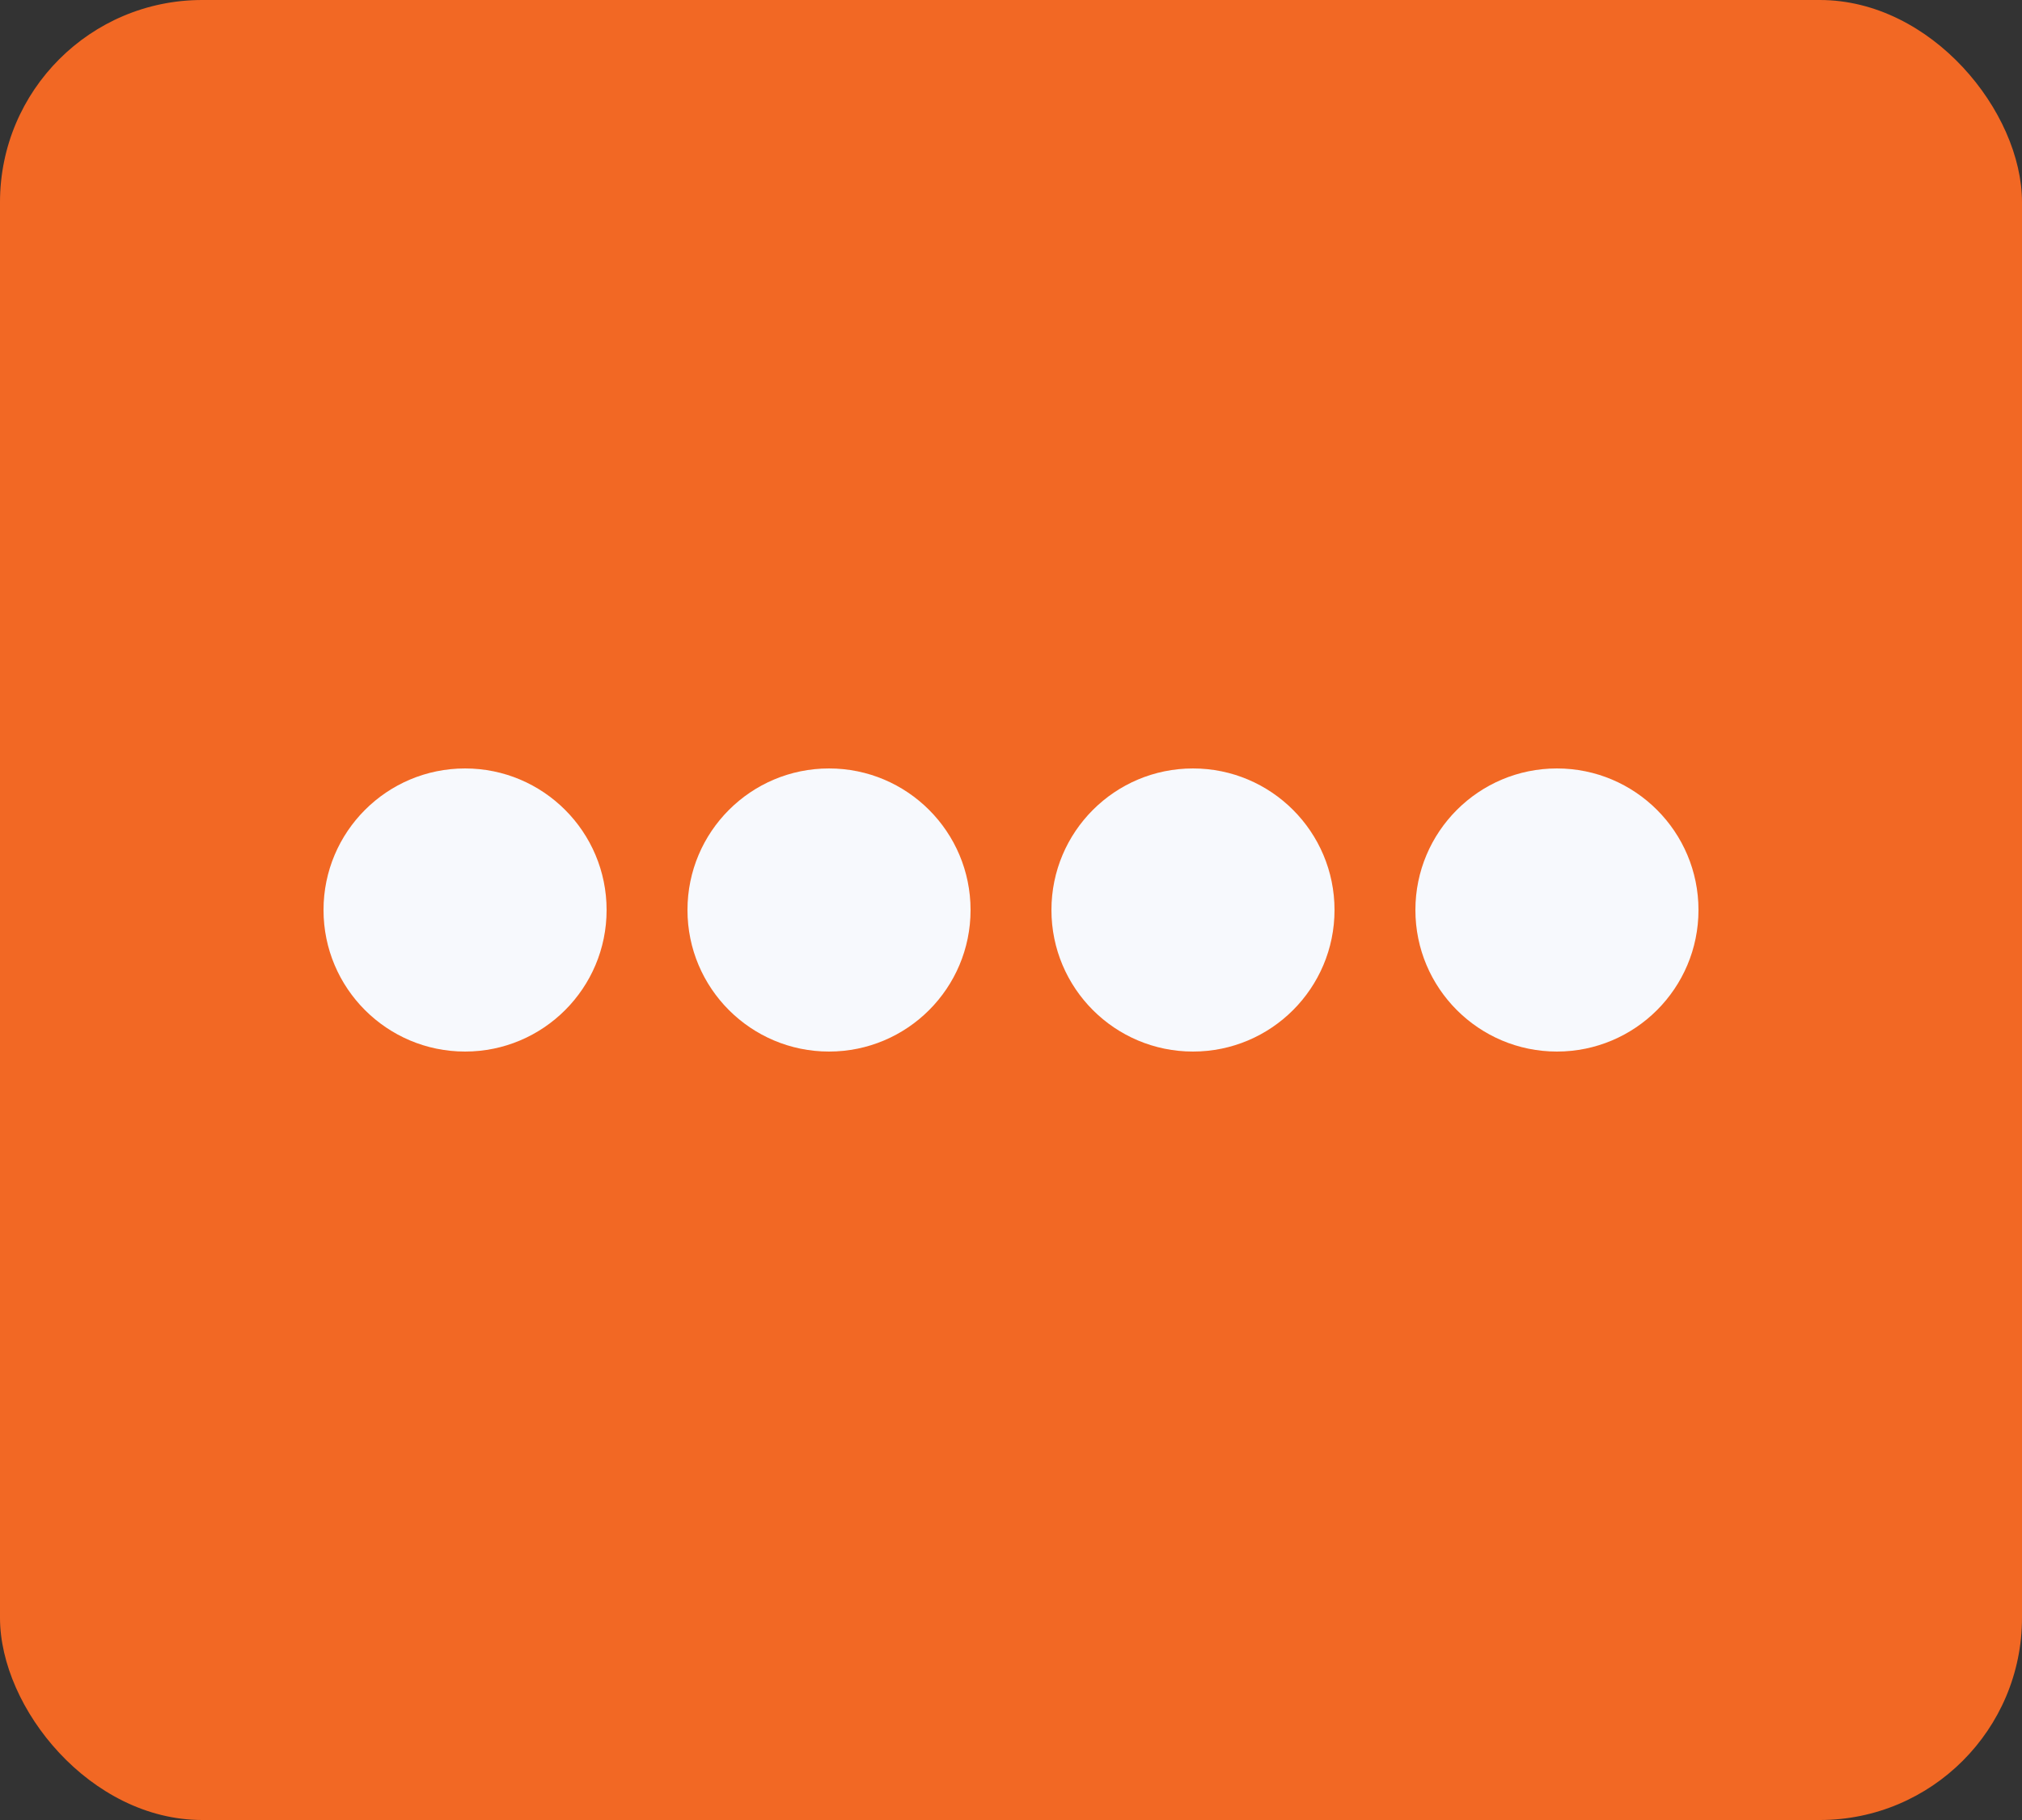
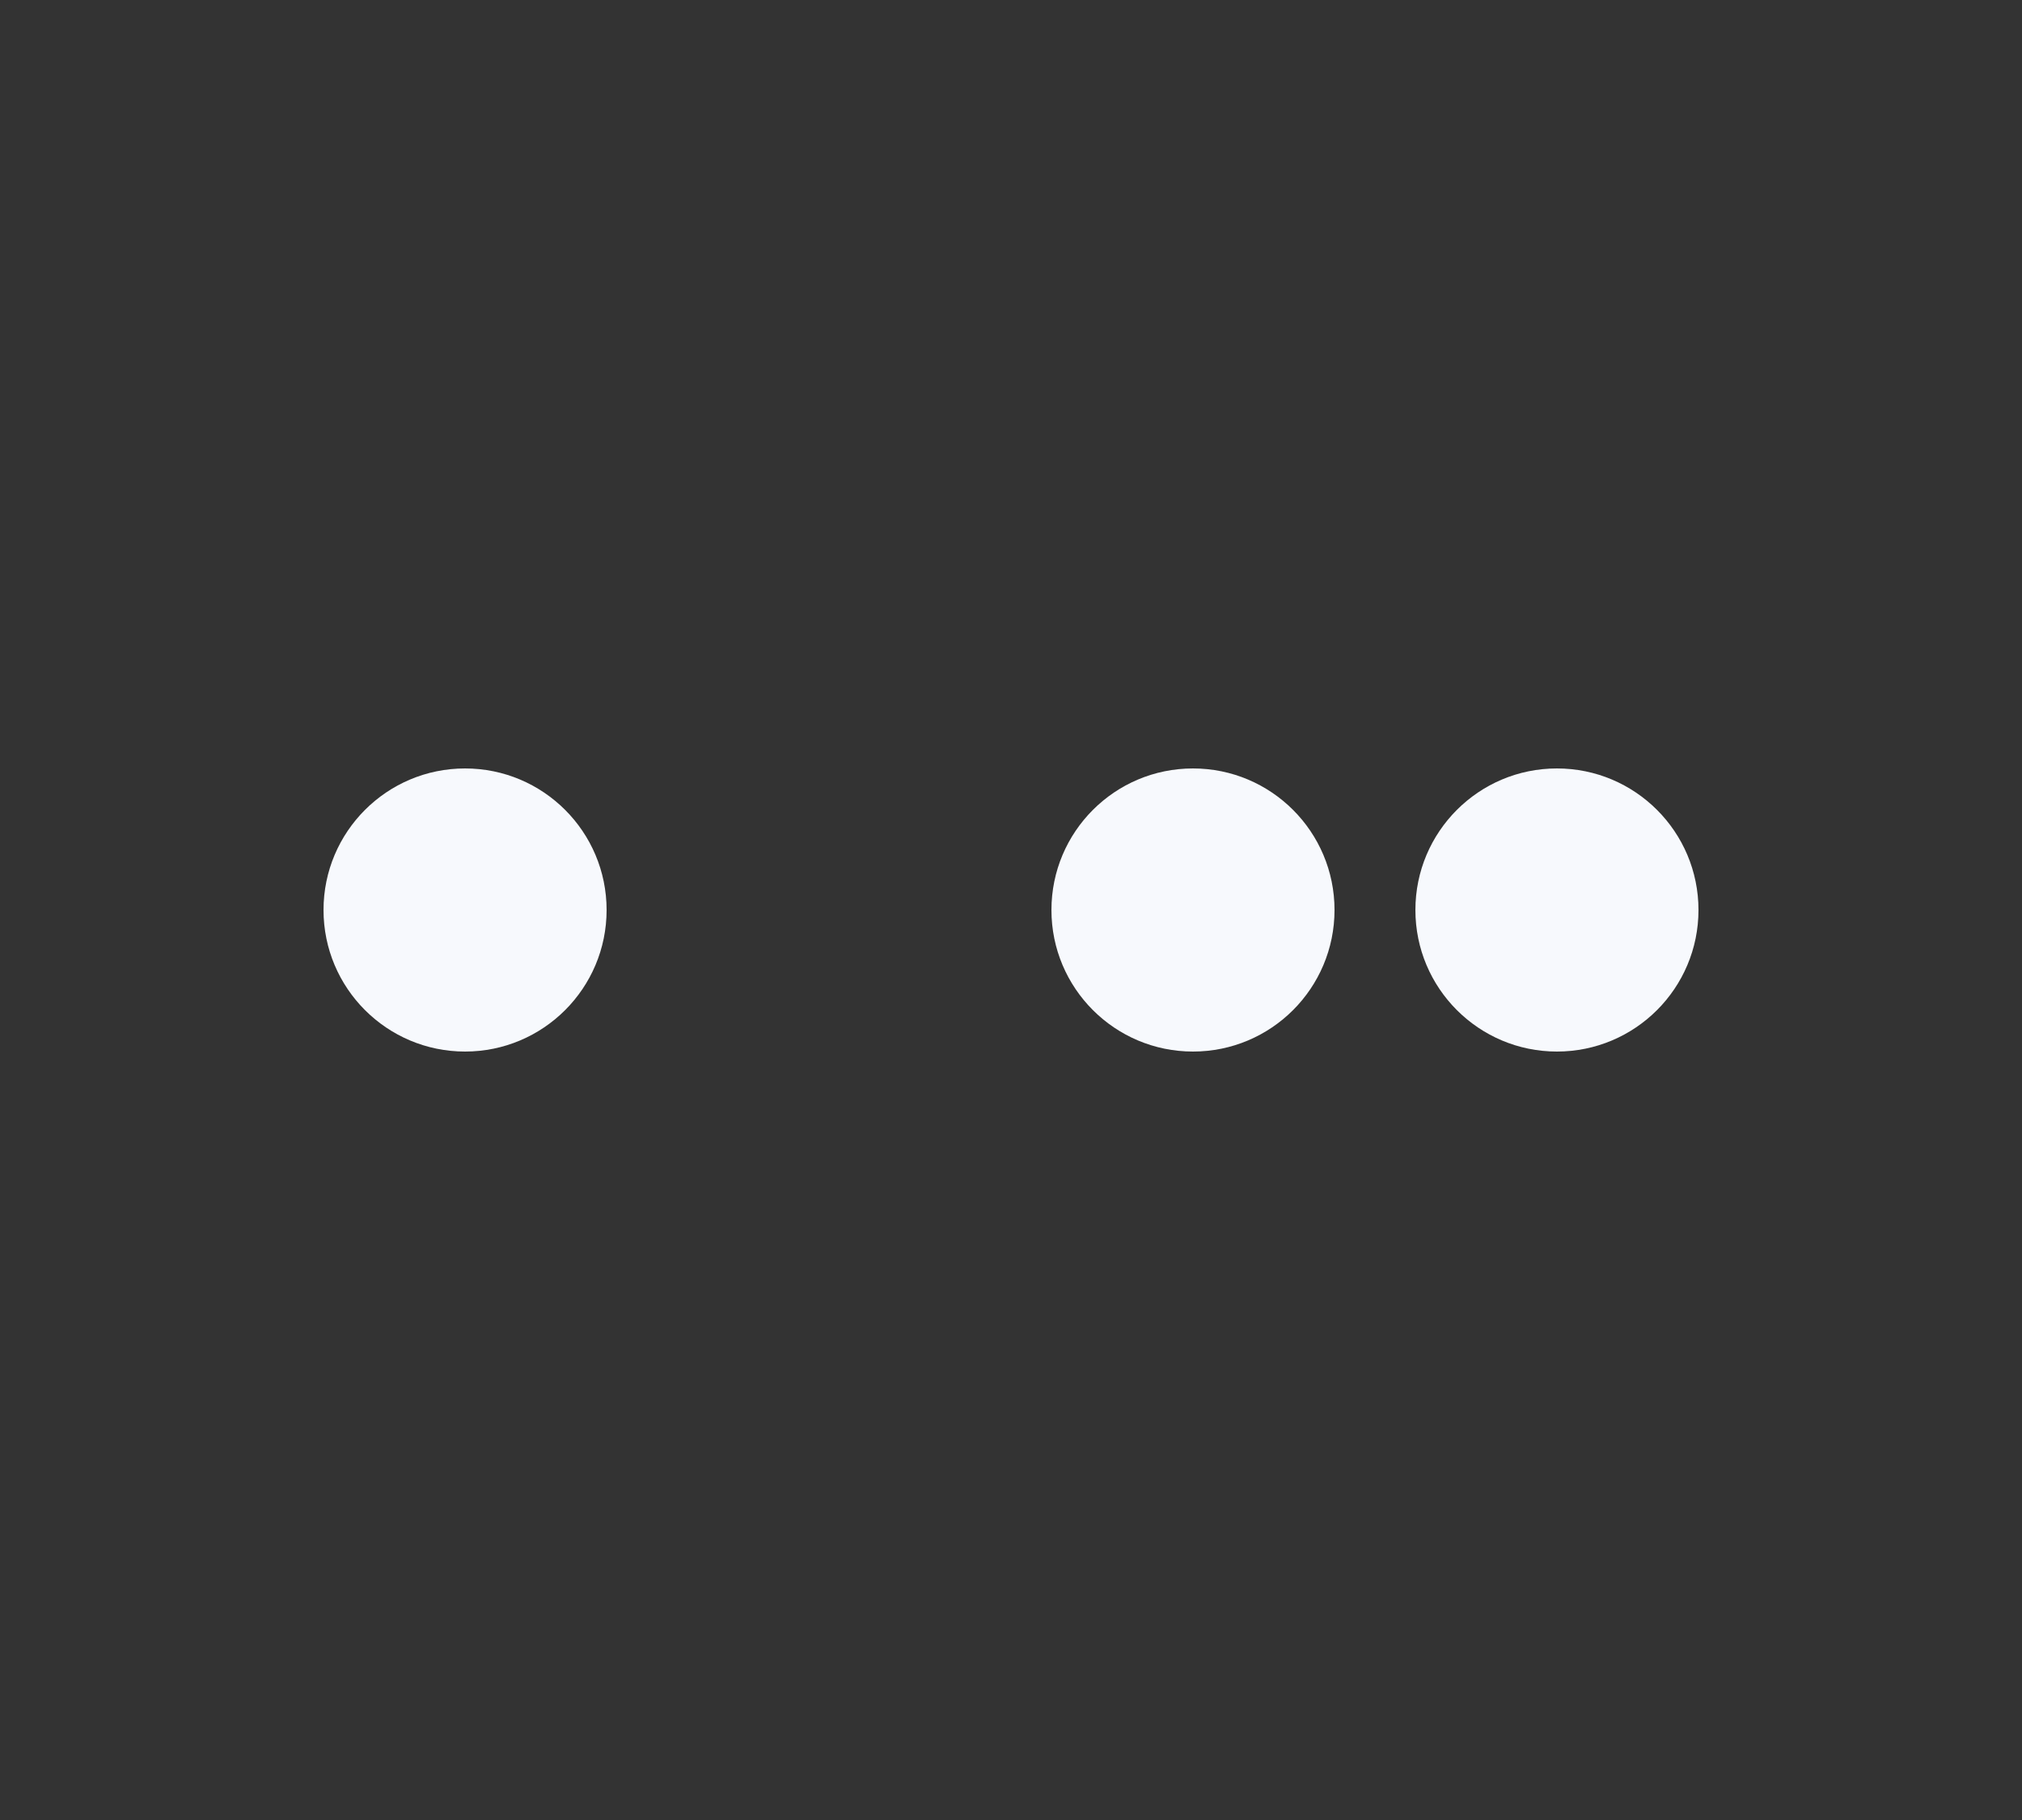
<svg xmlns="http://www.w3.org/2000/svg" width="50" height="45" viewBox="0 0 50 45" fill="none">
  <rect x="0" y="0" width="50" height="45" fill="#333333" stroke="none" />
-   <rect width="50" height="45" rx="5" fill="#F26824" />
  <circle cx="11.5" cy="22.5" r="3.5" fill="#F7F9FD" />
-   <circle cx="20.5" cy="22.5" r="3.5" fill="#F7F9FD" />
  <circle cx="29.5" cy="22.5" r="3.5" fill="#F7F9FD" />
  <circle cx="38.5" cy="22.5" r="3.5" fill="#F7F9FD" />
</svg>